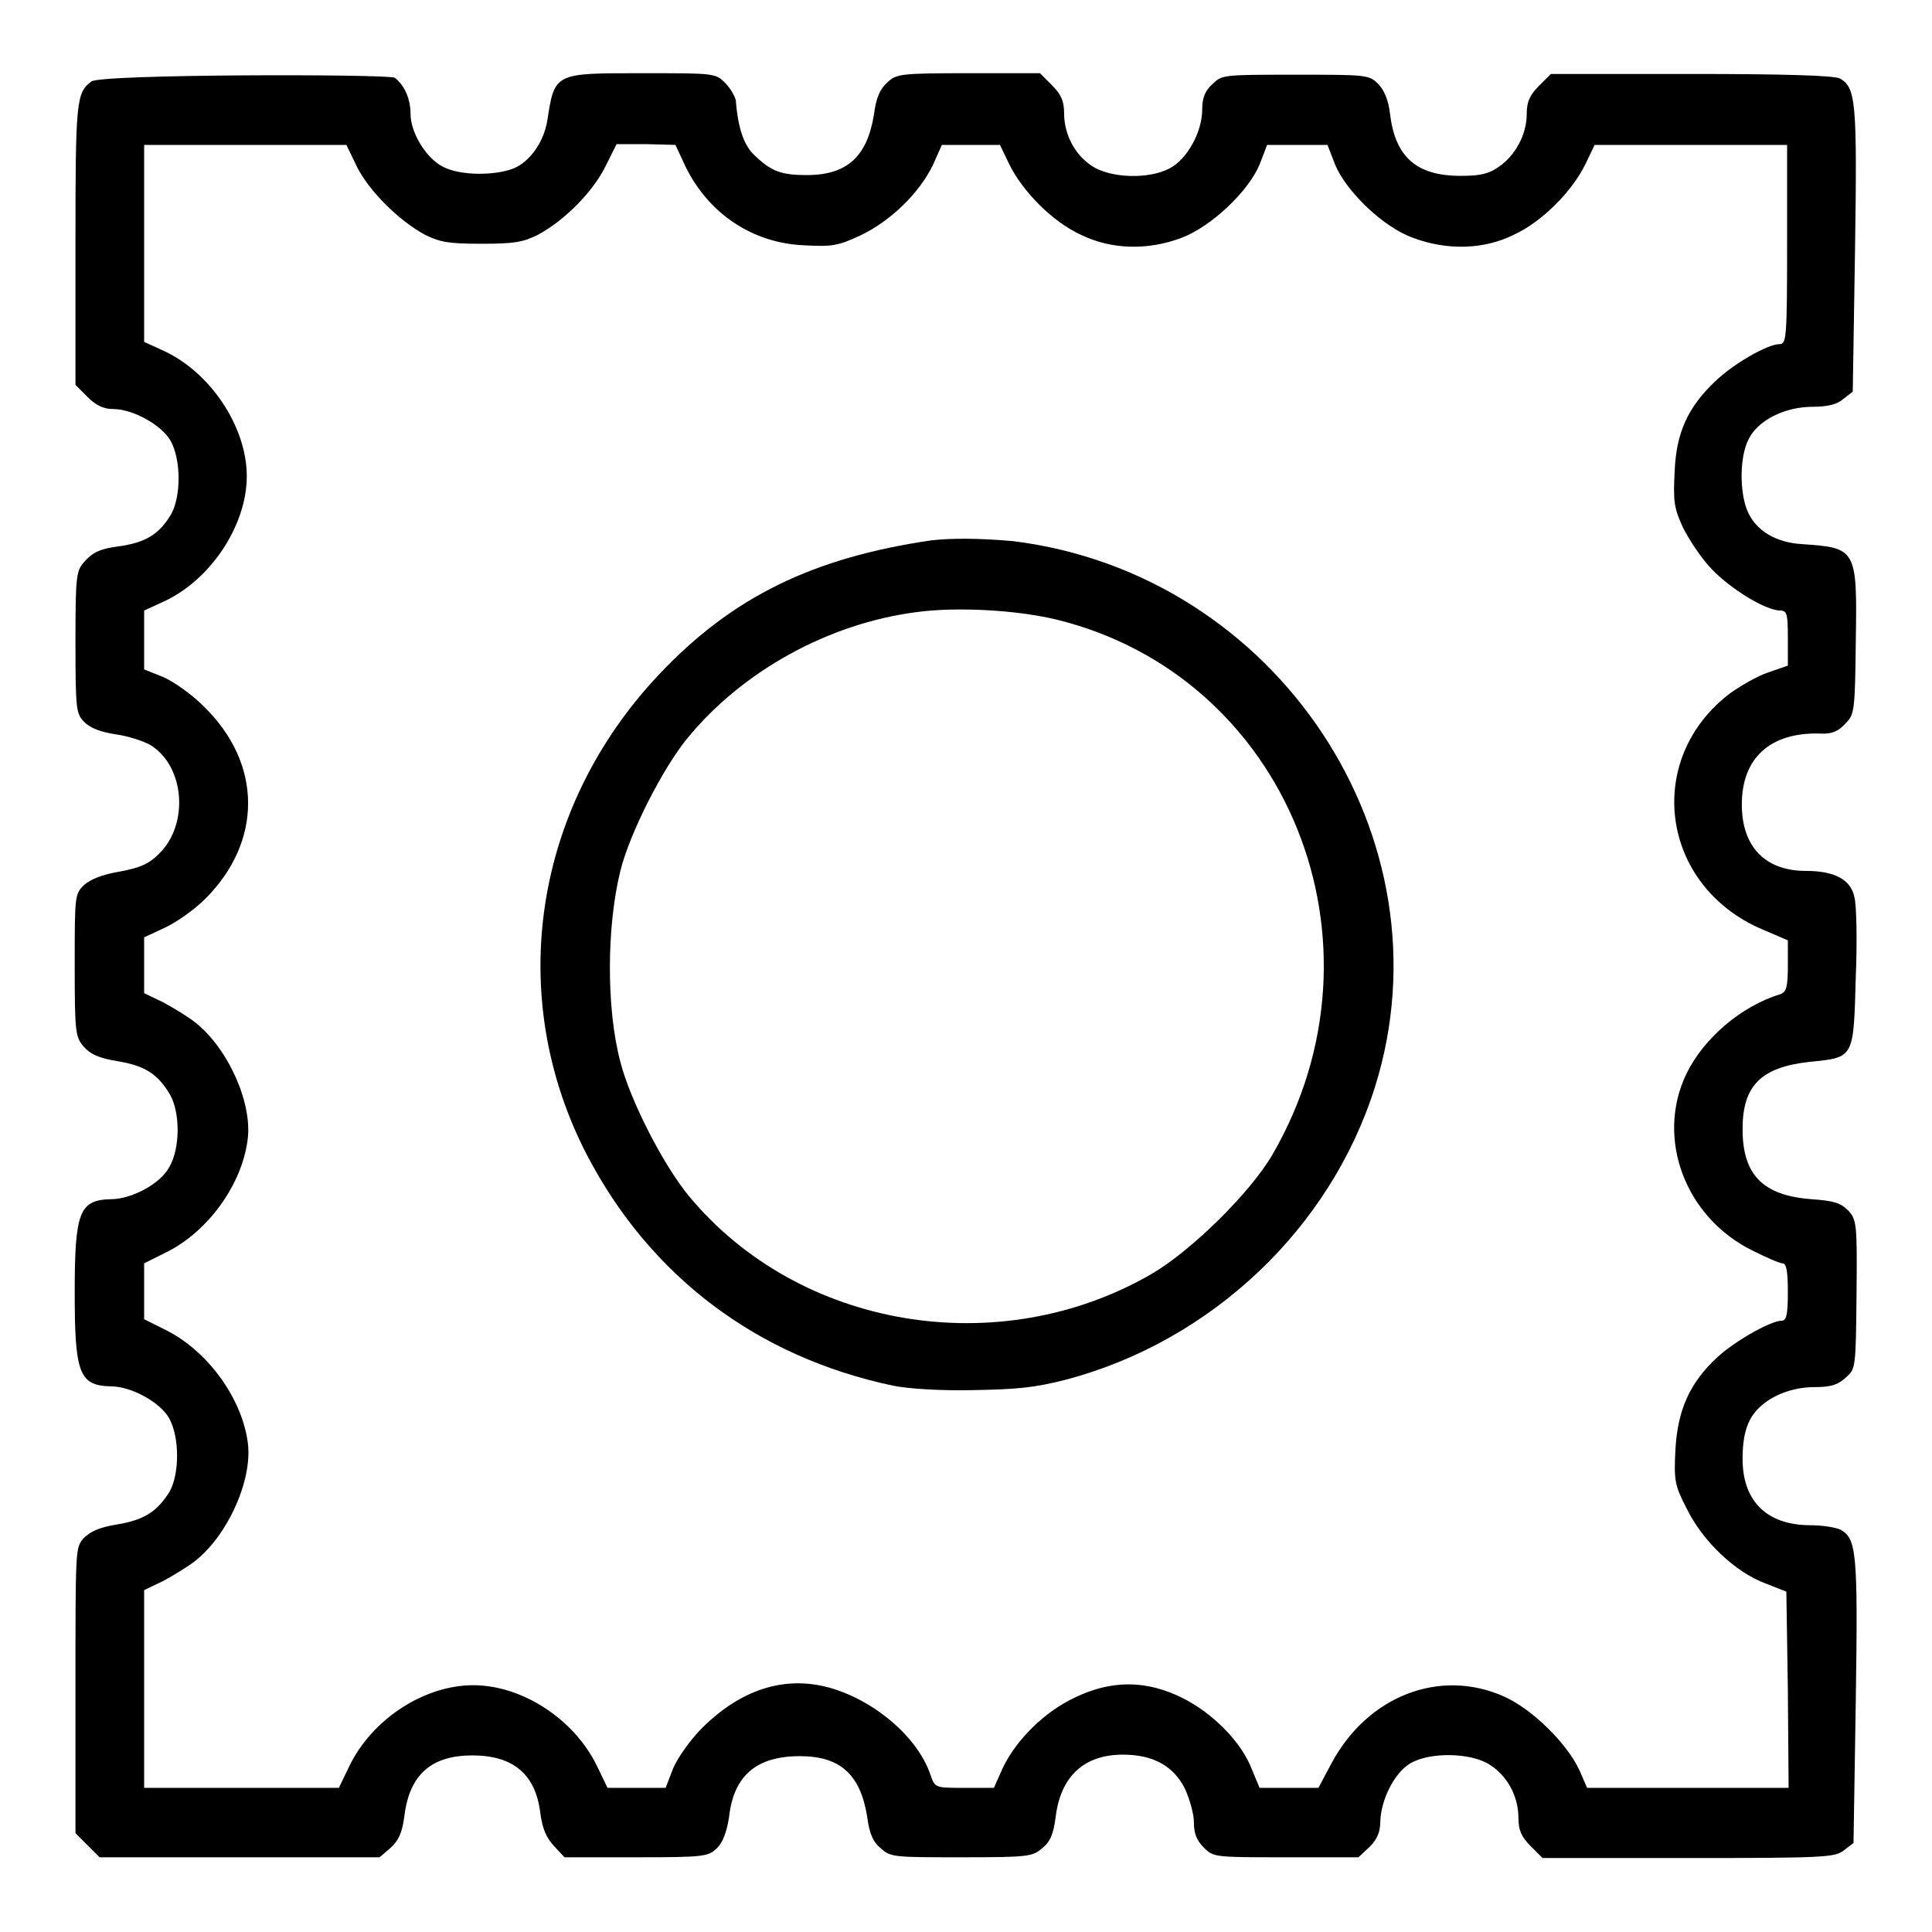
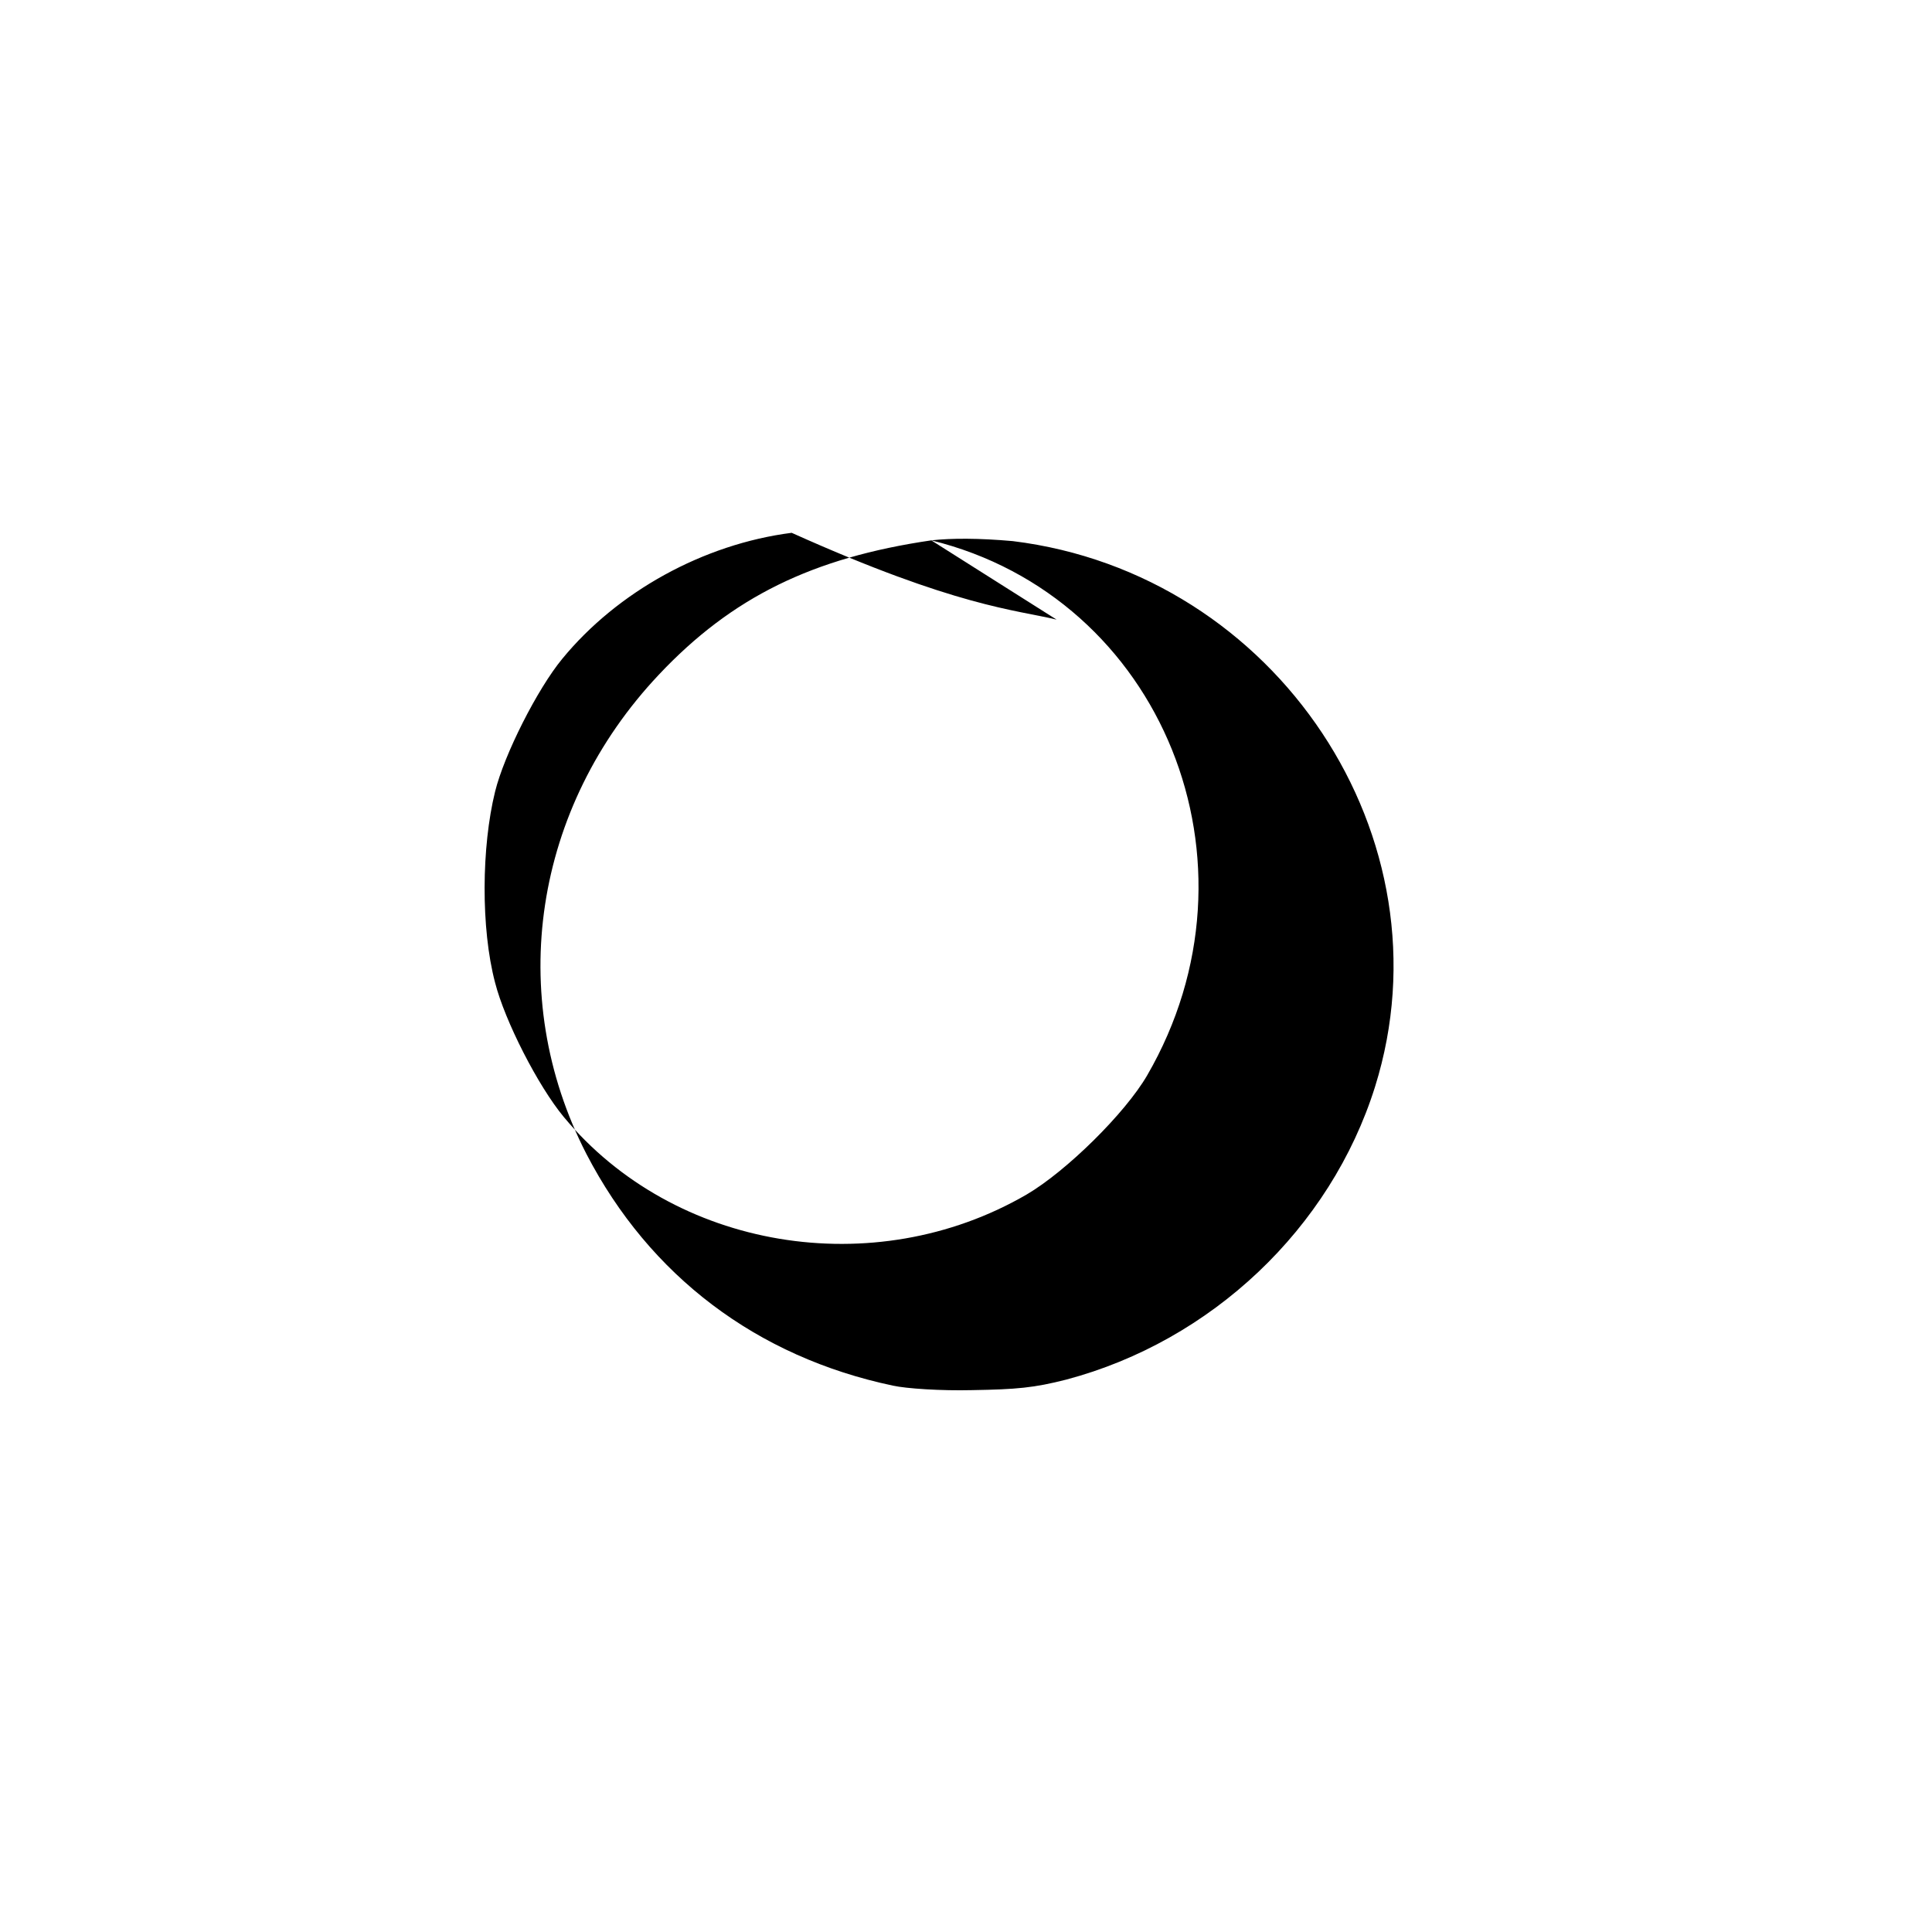
<svg xmlns="http://www.w3.org/2000/svg" version="1.1" x="0px" y="0px" viewBox="0 0 256 256" enable-background="new 0 0 256 256" xml:space="preserve">
  <g>
    <g>
      <g>
-         <path fill="#000000" d="M12.1,10.8c-2,1.5-2.1,2.6-2.1,21.6V51l1.6,1.6c1.1,1.1,2.1,1.6,3.4,1.6c2.6,0,6.4,2.1,7.6,4.2c1.4,2.5,1.4,7.3,0.1,9.7c-1.6,2.7-3.4,3.8-7,4.3c-2.4,0.3-3.4,0.8-4.4,1.9C10.1,75.6,10,76,10,85.1c0,9.1,0.1,9.5,1.2,10.6c0.8,0.8,2.2,1.3,4.1,1.6c1.6,0.2,3.7,0.9,4.6,1.4c4.6,2.8,5.2,10.6,1.1,14.5c-1.3,1.3-2.5,1.8-5.2,2.3c-2.3,0.4-3.8,1-4.7,1.8c-1.2,1.2-1.2,1.5-1.2,10.6c0,9,0.1,9.5,1.2,10.8c0.9,1,2,1.5,4.4,1.9c3.7,0.6,5.4,1.7,7,4.4c1.4,2.4,1.4,7.2-0.1,9.7c-1.2,2.2-5,4.2-7.7,4.2c-4.2,0.1-4.8,1.7-4.8,12.4s0.6,12.3,4.8,12.4c2.7,0,6.5,2.1,7.7,4.2c1.4,2.5,1.4,7.3,0.1,9.7c-1.6,2.6-3.3,3.8-7,4.4c-2.4,0.4-3.5,0.9-4.5,1.9C10,205.2,10,205.2,10,224v18.9l1.6,1.6l1.6,1.6h18.6h18.5l1.4-1.2c1.1-1,1.6-2,1.9-4.4c0.7-5.4,3.6-7.9,9-7.9s8.4,2.5,9,7.7c0.3,2.1,0.8,3.2,1.8,4.3l1.4,1.5h9.5c9.1,0,9.5-0.1,10.7-1.2c0.8-0.8,1.3-2.2,1.6-4.1c0.6-5.5,3.6-8.1,9.4-8.1c5.3,0,8,2.4,8.9,8c0.3,2.3,0.8,3.4,1.8,4.2c1.3,1.2,1.8,1.2,10.7,1.2c8.9,0,9.4-0.1,10.7-1.2c1.1-0.9,1.5-1.9,1.8-4.3c0.7-5.3,3.8-8.1,8.9-8.1c4,0,6.7,1.5,8.2,4.5c0.6,1.3,1.2,3.3,1.2,4.5c0,1.5,0.4,2.4,1.3,3.3c1.3,1.3,1.4,1.3,10.9,1.3h9.6l1.5-1.4c1-1,1.4-2,1.4-3.4c0.1-2.8,1.8-6.3,3.9-7.6c2.6-1.6,8.2-1.5,10.7,0.2c2.3,1.5,3.7,4.2,3.7,7c0,1.6,0.4,2.5,1.6,3.7l1.6,1.6h19.3c18.2,0,19.4-0.1,20.6-1l1.3-1l0.3-18.8c0.3-19.7,0.1-21.5-2-22.7c-0.6-0.3-2.4-0.6-4-0.6c-5.8,0-9-3.2-9-8.8c0-2.2,0.3-3.9,1-5.2c1.3-2.5,4.8-4.3,8.5-4.3c2.2,0,3.1-0.3,4.1-1.2c1.4-1.2,1.4-1.2,1.5-11.1c0.1-9.4,0-9.9-1.1-11.1c-1-1-1.9-1.3-4.9-1.5c-6.4-0.5-9.1-3.2-9.1-9.3c0-5.8,2.5-8.2,8.9-8.9c5.9-0.6,5.8-0.4,6.1-11.2c0.2-4.9,0.1-9.8-0.2-10.7c-0.5-2.3-2.7-3.4-6.4-3.4c-5.4,0-8.5-3.2-8.5-8.8c0-6.2,3.8-9.6,10.4-9.4c1.5,0.1,2.4-0.3,3.3-1.3c1.2-1.2,1.3-1.5,1.4-10.8c0.2-12.4,0.1-12.5-7.1-13c-3.5-0.2-6.2-1.8-7.3-4.5c-1-2.5-1-7.1,0.2-9.4c1.2-2.5,4.8-4.3,8.5-4.3c1.9,0,3.2-0.3,4-1l1.3-1l0.3-18.8c0.3-19.7,0.1-21.5-2-22.7c-0.8-0.4-7.4-0.6-19.7-0.6h-18.6l-1.6,1.6c-1.2,1.2-1.6,2.1-1.6,3.7c0,2.7-1.5,5.5-3.7,7c-1.4,1-2.6,1.2-5.1,1.2c-5.8,0-8.6-2.5-9.3-8.1c-0.2-1.9-0.8-3.3-1.6-4.1c-1.2-1.2-1.6-1.2-11-1.2c-9.6,0-9.7,0-11,1.3c-1,0.9-1.3,1.9-1.3,3.3c0,3-2,6.6-4.3,7.8c-2.8,1.5-7.9,1.3-10.3-0.3c-2.3-1.5-3.7-4.2-3.7-7c0-1.6-0.4-2.5-1.6-3.7l-1.6-1.6h-9.5c-9,0-9.5,0.1-10.7,1.2c-1,0.9-1.5,2-1.8,4.3c-0.9,5.5-3.5,8-8.9,8c-3.4,0-4.7-0.5-6.9-2.6c-1.4-1.3-2.2-3.5-2.5-7.3c-0.1-0.5-0.7-1.6-1.4-2.3c-1.3-1.3-1.4-1.3-10.9-1.3c-11.8,0-11.7-0.1-12.7,6.4c-0.5,2.8-2.3,5.3-4.4,6.2c-2.5,1-7.1,1-9.4-0.2c-2.2-1.1-4.3-4.5-4.3-7c0-2-0.8-3.8-2.1-4.8C51.3,9.8,13.3,9.8,12.1,10.8z M47.3,22.1c1.6,3.2,5.5,7.1,9,9c2,1,3.2,1.2,7.5,1.2c4.3,0,5.5-0.2,7.5-1.2c3.5-1.9,7.2-5.6,8.9-9l1.5-3h3.9l3.9,0.1l1.3,2.8c3,6.2,8.8,10.2,15.7,10.5c3.7,0.2,4.5,0.1,7.5-1.3c4-1.9,7.8-5.6,9.6-9.3l1.2-2.7h3.9h3.8l1.2,2.5c1.8,3.7,5.8,7.7,9.5,9.4c4.1,2,8.9,2.1,13.4,0.4c3.9-1.5,8.8-6.1,10.3-9.7l1-2.6h4h4l1,2.6c1.5,3.6,6.4,8.3,10.3,9.7c4.5,1.7,9.4,1.6,13.4-0.4c3.7-1.7,7.7-5.7,9.5-9.4l1.2-2.5H224h12.8v13.2c0,12.5-0.1,13.2-1,13.2c-1.6,0-6.1,2.6-8.5,4.9c-3.7,3.5-5.2,6.9-5.4,12c-0.2,3.9-0.1,4.8,1.1,7.4c0.8,1.6,2.5,4.2,3.9,5.6c2.5,2.6,7.1,5.4,9,5.4c0.9,0,1,0.5,1,3.7v3.6l-2.6,0.9c-1.5,0.5-3.7,1.8-5.1,2.8c-11.4,8.7-9.2,25.4,4.2,31.2l3.5,1.5v3.4c0,2.7-0.2,3.4-0.9,3.7c-5.3,1.6-10.3,5.9-12.6,10.7c-4,8.5-0.1,18.9,8.8,23.3c1.8,0.9,3.6,1.7,4,1.7c0.5,0,0.7,1,0.7,3.8c0,3-0.2,3.8-0.8,3.8c-1.5,0-6.2,2.7-8.5,4.8c-3.7,3.4-5.3,7-5.6,12.3c-0.2,4.1-0.1,4.7,1.5,7.8c2.1,4.3,6.4,8.4,10.4,9.9l2.8,1.1l0.2,13l0.1,13h-13.3h-13.4l-1-2.3c-1.6-3.5-6.2-8.1-10-9.8c-8.5-3.8-18.1-0.1-22.9,8.9l-1.7,3.2h-3.9h-3.9l-1-2.4c-1.4-3.7-5.2-7.5-9.2-9.5c-4.8-2.4-9.4-2.4-14.2-0.1c-4.1,1.9-7.8,5.6-9.6,9.3l-1.2,2.7h-3.9c-3.9,0-3.9,0-4.5-1.7c-1.7-5.1-7.6-10-13.5-11.6S98.1,223.9,93,229c-1.5,1.5-3.2,3.9-3.8,5.3l-1,2.6h-3.8h-3.9l-1.4-2.9c-3-6.2-9.9-10.7-16.4-10.7c-6.5,0-13.4,4.5-16.4,10.7l-1.4,2.9H32H19.1v-13.1v-13.1l2.5-1.2c1.3-0.7,3.3-1.9,4.3-2.7c4.4-3.5,7.7-11,6.9-15.9c-0.9-5.9-5.4-11.9-10.7-14.6l-3-1.5v-3.7v-3.7l3-1.5c5.4-2.7,9.9-8.8,10.7-14.8c0.7-4.8-2.5-12.1-6.9-15.6c-1-0.8-3-2-4.3-2.7l-2.5-1.2V128v-3.8l2.8-1.3c1.5-0.7,3.9-2.4,5.3-3.8c7.6-7.6,7.6-17.9-0.2-25.5c-1.6-1.6-4-3.3-5.4-3.9l-2.5-1v-3.9v-3.9l2.4-1.1c6.3-2.8,11.2-10.1,11.2-16.7s-4.9-13.9-11.2-16.7l-2.4-1.1V32.4V19.2h13.4h13.4L47.3,22.1z" />
-         <path fill="#000000" d="M123.4,71.6c-15.7,2.3-26.4,7.5-36.1,17.8c-16.6,17.6-20.4,42.5-9.6,63.5c8.4,16.2,22.6,26.9,40.6,30.7c1.8,0.4,6.4,0.7,10.5,0.6c5.9-0.1,8.2-0.3,12.5-1.4c19.2-5.1,35-20,40.9-38.8c10.3-32.9-13-68-48-72.3C129.7,71.3,126.1,71.3,123.4,71.6z M140,82.1c30.6,7.5,44.9,42.8,28.6,70.9c-2.9,5-10.7,12.7-16,15.8c-20.2,11.7-46.7,7.3-61.3-10.3c-3.4-4.1-7.8-12.7-9.1-17.8c-1.9-7.2-1.8-18,0-25.3c1.2-4.9,5.6-13.6,8.9-17.6c7.3-8.9,18.7-15.2,30.4-16.7C126.7,80.4,134.6,80.8,140,82.1z" />
+         <path fill="#000000" d="M123.4,71.6c-15.7,2.3-26.4,7.5-36.1,17.8c-16.6,17.6-20.4,42.5-9.6,63.5c8.4,16.2,22.6,26.9,40.6,30.7c1.8,0.4,6.4,0.7,10.5,0.6c5.9-0.1,8.2-0.3,12.5-1.4c19.2-5.1,35-20,40.9-38.8c10.3-32.9-13-68-48-72.3C129.7,71.3,126.1,71.3,123.4,71.6z c30.6,7.5,44.9,42.8,28.6,70.9c-2.9,5-10.7,12.7-16,15.8c-20.2,11.7-46.7,7.3-61.3-10.3c-3.4-4.1-7.8-12.7-9.1-17.8c-1.9-7.2-1.8-18,0-25.3c1.2-4.9,5.6-13.6,8.9-17.6c7.3-8.9,18.7-15.2,30.4-16.7C126.7,80.4,134.6,80.8,140,82.1z" />
      </g>
    </g>
  </g>
</svg>